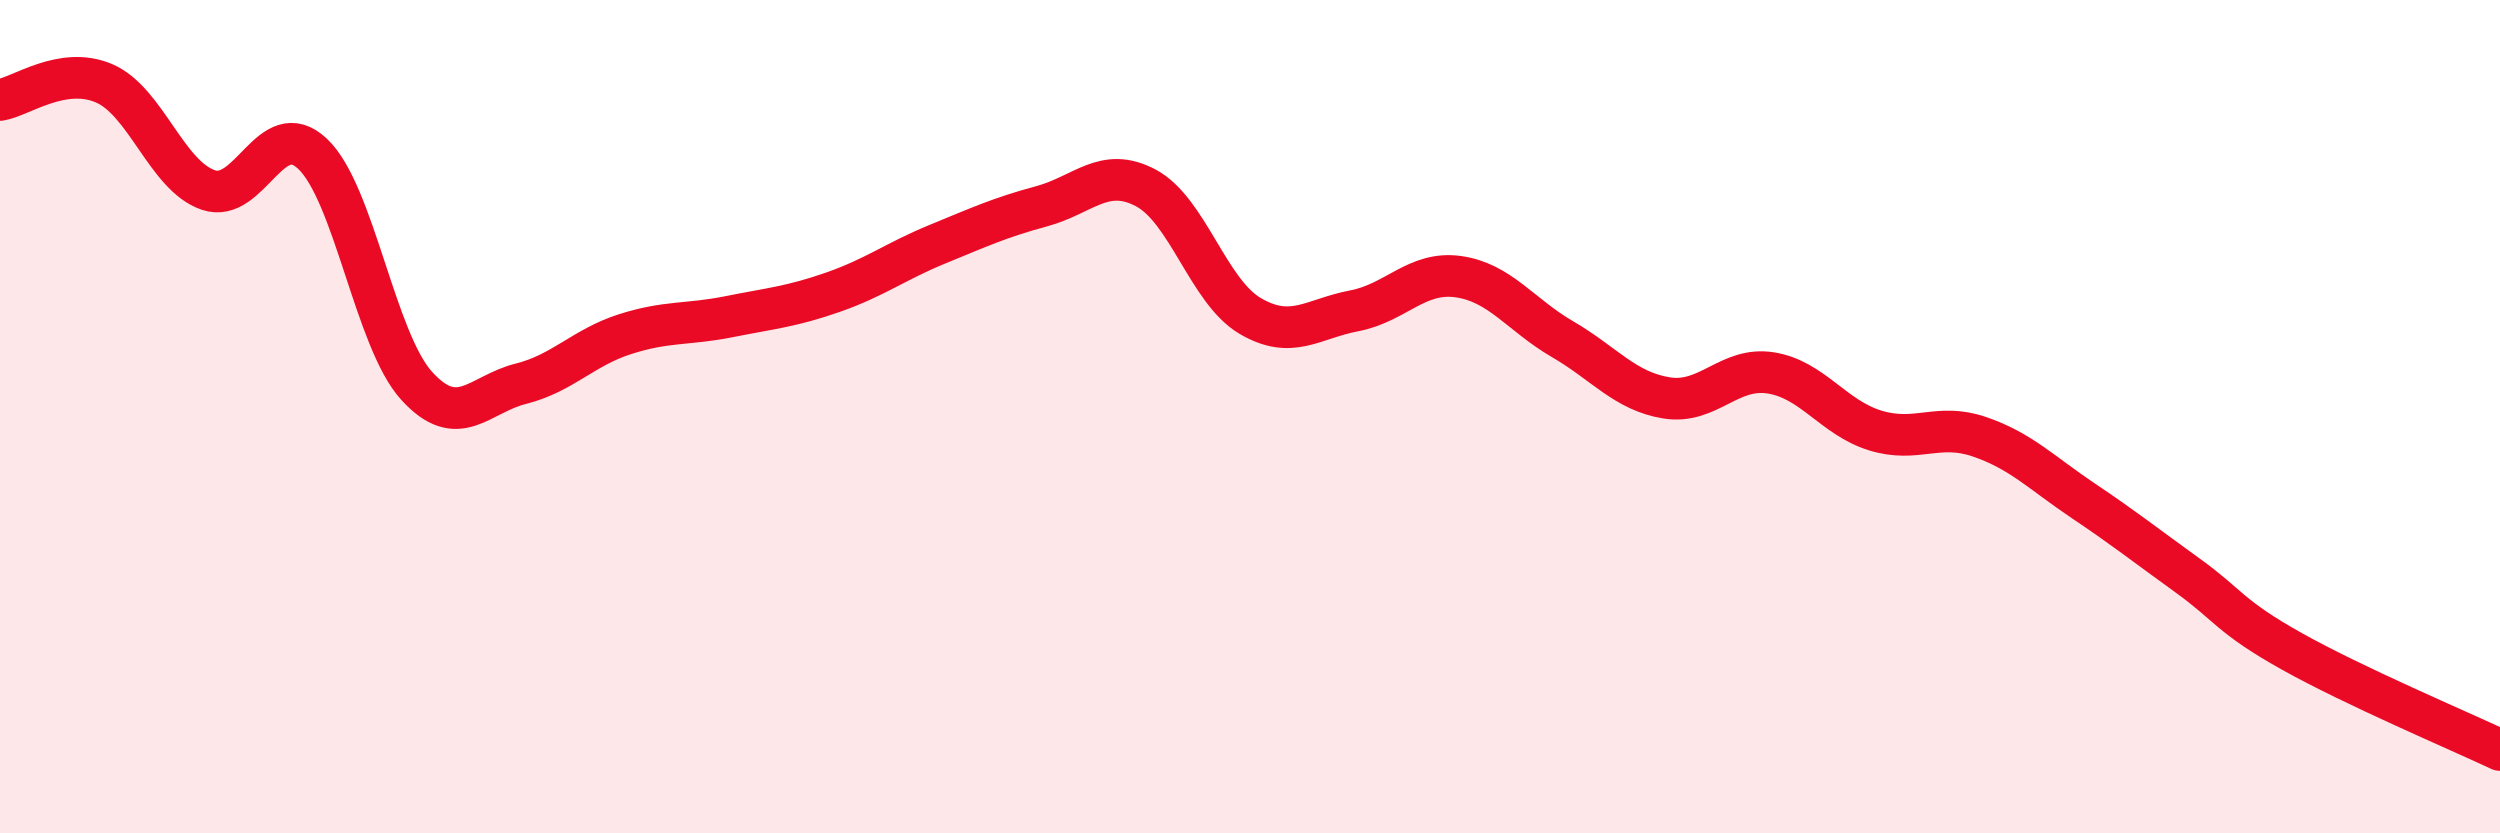
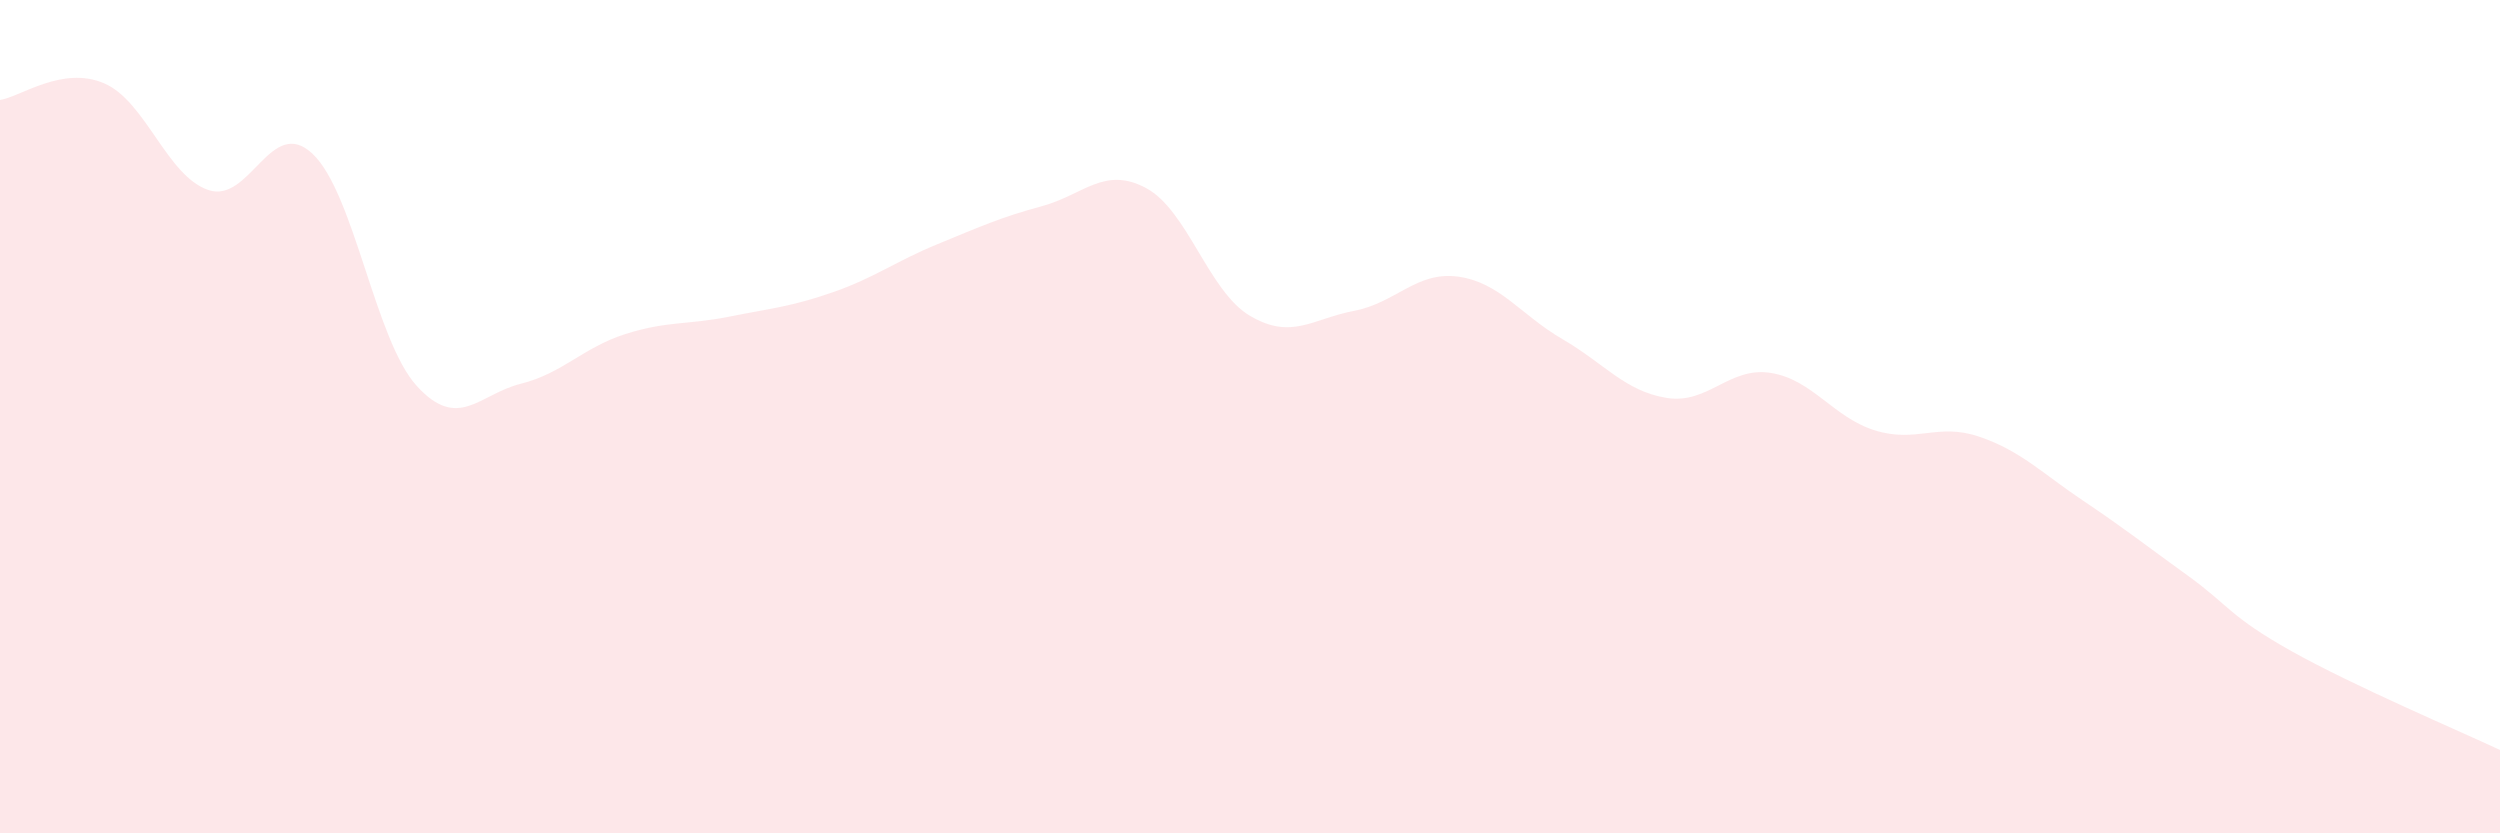
<svg xmlns="http://www.w3.org/2000/svg" width="60" height="20" viewBox="0 0 60 20">
  <path d="M 0,2.4 C 0.5,2.32 1.5,1.57 2.5,2 C 3.5,2.43 4,4.22 5,4.56 C 6,4.9 6.5,2.75 7.5,3.69 C 8.5,4.63 9,8.16 10,9.26 C 11,10.36 11.5,9.46 12.5,9.21 C 13.5,8.96 14,8.34 15,8.02 C 16,7.7 16.5,7.8 17.5,7.6 C 18.5,7.4 19,7.36 20,7.01 C 21,6.66 21.5,6.27 22.5,5.86 C 23.5,5.45 24,5.22 25,4.95 C 26,4.68 26.5,3.98 27.5,4.51 C 28.5,5.04 29,6.99 30,7.58 C 31,8.17 31.5,7.65 32.5,7.46 C 33.5,7.27 34,6.5 35,6.64 C 36,6.78 36.5,7.56 37.5,8.14 C 38.5,8.72 39,9.39 40,9.55 C 41,9.71 41.5,8.79 42.5,8.95 C 43.5,9.11 44,10.02 45,10.33 C 46,10.64 46.5,10.14 47.5,10.48 C 48.5,10.82 49,11.35 50,12.02 C 51,12.69 51.5,13.09 52.5,13.81 C 53.5,14.53 53.5,14.79 55,15.63 C 56.5,16.47 59,17.53 60,18L60 20L0 20Z" fill="#EB0A25" opacity="0.1" stroke-linecap="round" stroke-linejoin="round" />
-   <path d="M 0,2.4 C 0.5,2.32 1.5,1.57 2.5,2 C 3.5,2.43 4,4.22 5,4.56 C 6,4.9 6.5,2.75 7.5,3.69 C 8.5,4.63 9,8.16 10,9.26 C 11,10.36 11.5,9.46 12.5,9.21 C 13.5,8.96 14,8.34 15,8.02 C 16,7.7 16.5,7.8 17.5,7.6 C 18.5,7.4 19,7.36 20,7.01 C 21,6.66 21.5,6.27 22.5,5.86 C 23.5,5.45 24,5.22 25,4.95 C 26,4.68 26.5,3.98 27.5,4.51 C 28.5,5.04 29,6.99 30,7.58 C 31,8.17 31.5,7.65 32.5,7.46 C 33.5,7.27 34,6.5 35,6.64 C 36,6.78 36.5,7.56 37.5,8.14 C 38.5,8.72 39,9.39 40,9.55 C 41,9.71 41.5,8.79 42.5,8.95 C 43.5,9.11 44,10.02 45,10.33 C 46,10.64 46.5,10.14 47.5,10.48 C 48.5,10.82 49,11.35 50,12.02 C 51,12.69 51.5,13.09 52.5,13.81 C 53.5,14.53 53.5,14.79 55,15.63 C 56.5,16.47 59,17.53 60,18" stroke="#EB0A25" stroke-width="1" fill="none" stroke-linecap="round" stroke-linejoin="round" />
</svg>